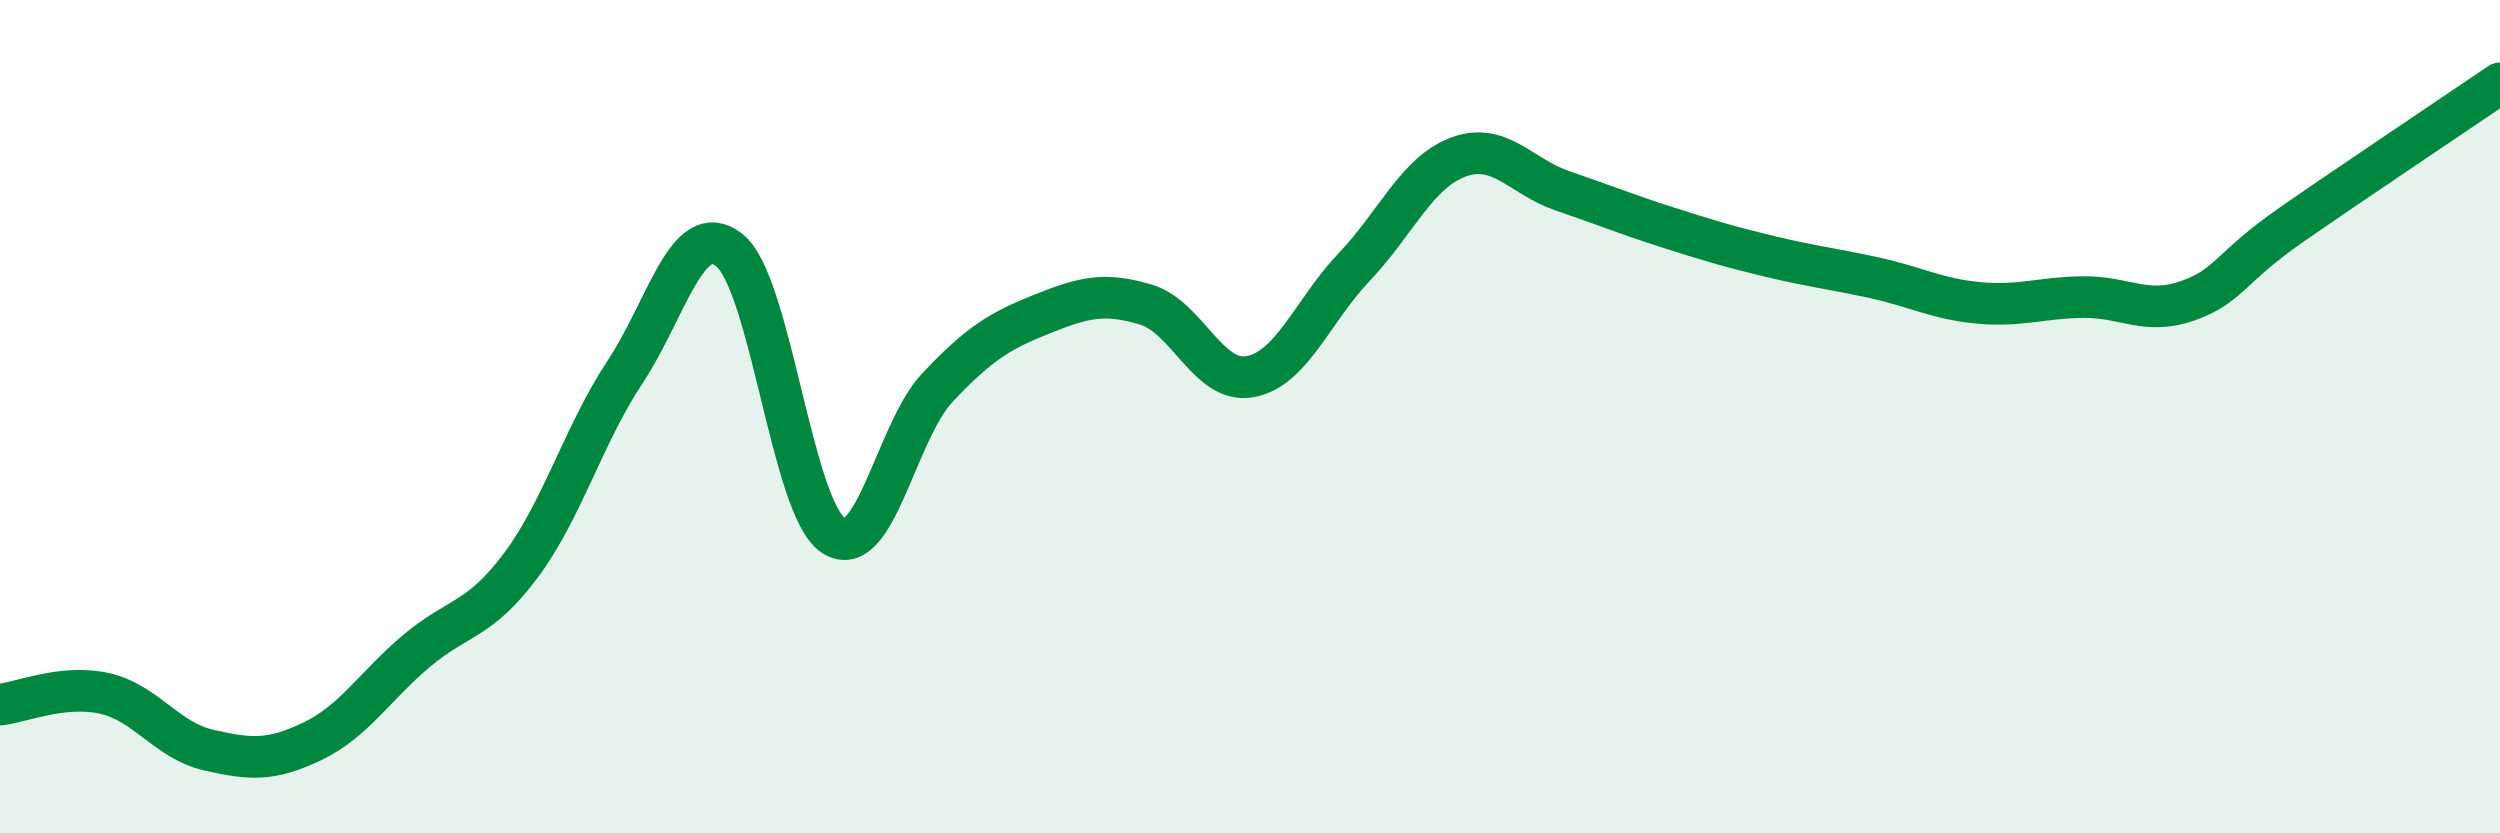
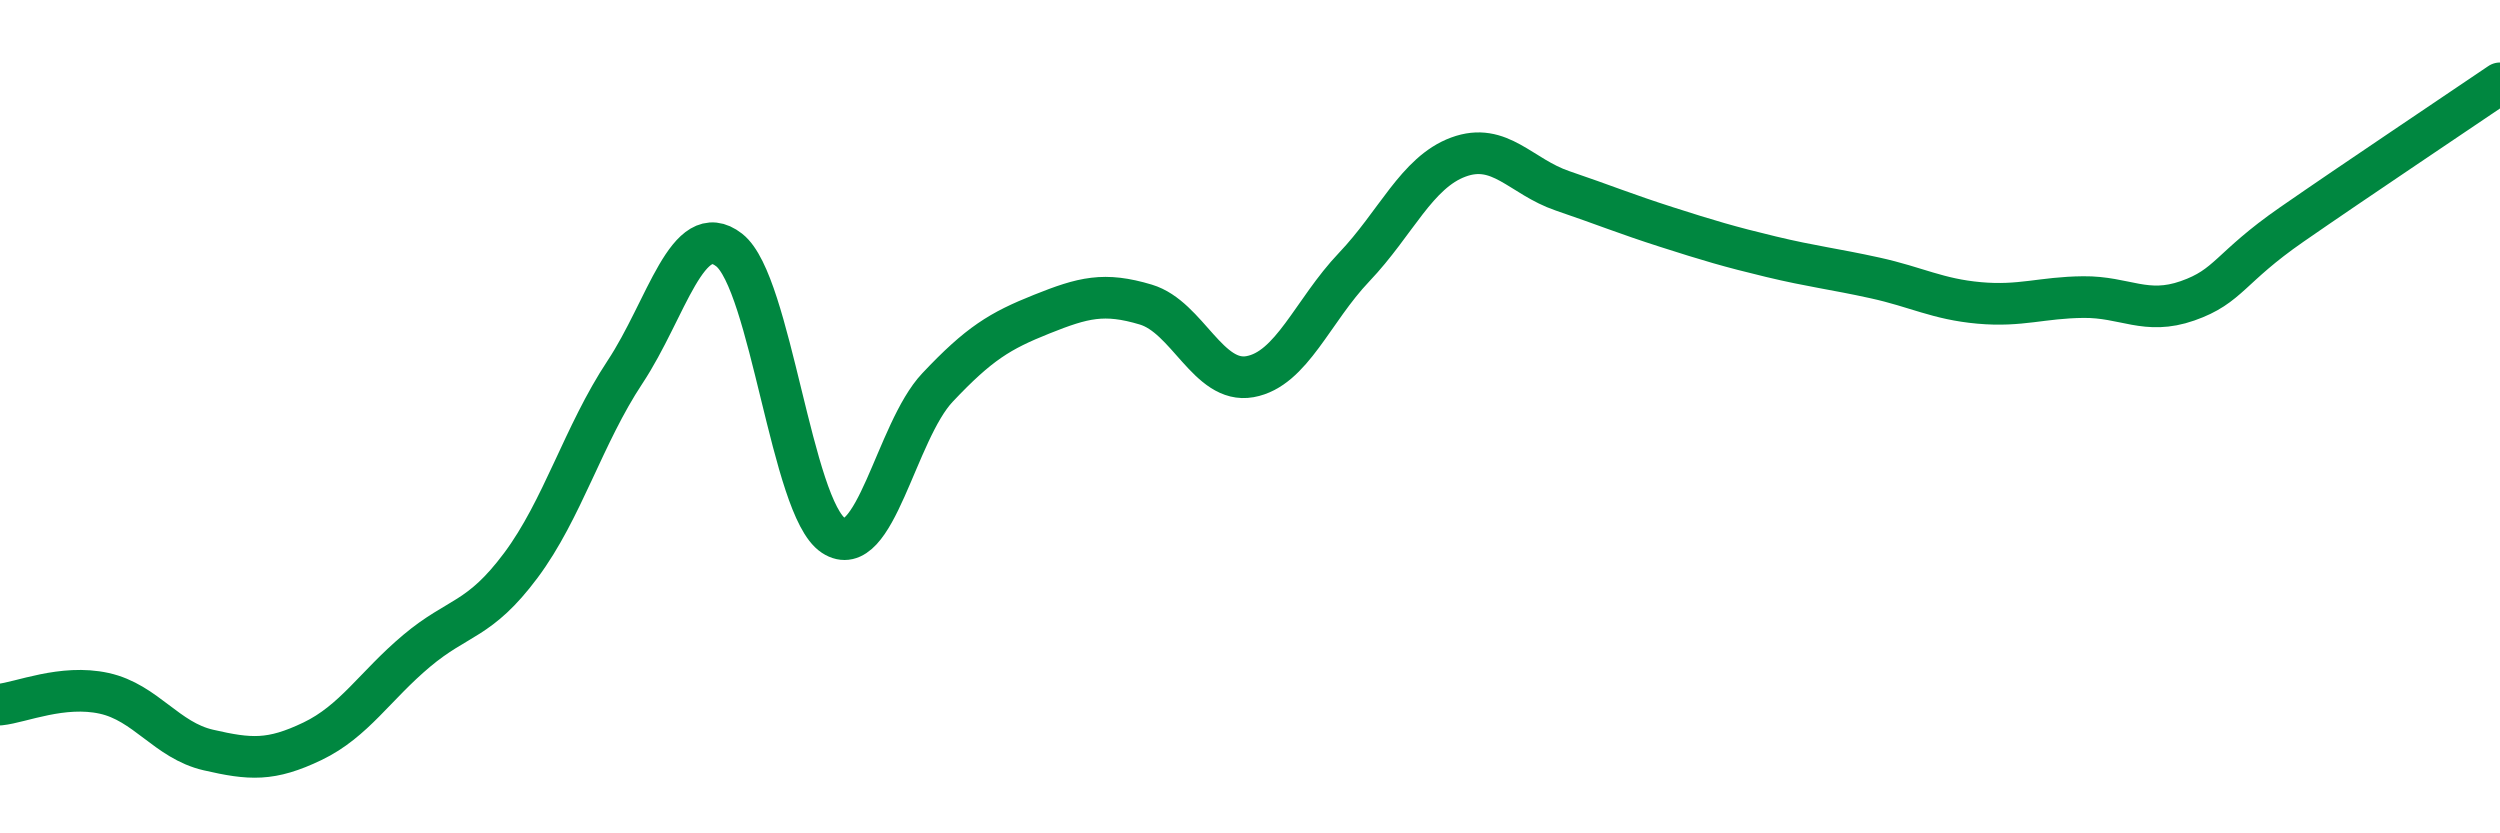
<svg xmlns="http://www.w3.org/2000/svg" width="60" height="20" viewBox="0 0 60 20">
-   <path d="M 0,16.91 C 0.5,16.86 1.5,16.42 2.5,16.64 C 3.5,16.86 4,17.77 5,18 C 6,18.23 6.5,18.27 7.5,17.79 C 8.5,17.31 9,16.46 10,15.62 C 11,14.78 11.5,14.91 12.5,13.57 C 13.5,12.23 14,10.44 15,8.93 C 16,7.42 16.5,5.22 17.5,6 C 18.5,6.78 19,12.19 20,12.85 C 21,13.51 21.5,10.36 22.5,9.3 C 23.5,8.24 24,7.94 25,7.54 C 26,7.14 26.5,7.01 27.5,7.31 C 28.5,7.61 29,9.22 30,9.04 C 31,8.86 31.5,7.46 32.5,6.41 C 33.5,5.36 34,4.14 35,3.77 C 36,3.4 36.5,4.24 37.5,4.58 C 38.5,4.92 39,5.13 40,5.45 C 41,5.77 41.5,5.92 42.5,6.16 C 43.5,6.4 44,6.45 45,6.67 C 46,6.89 46.5,7.18 47.5,7.27 C 48.5,7.36 49,7.14 50,7.13 C 51,7.12 51.5,7.57 52.5,7.22 C 53.5,6.87 53.5,6.43 55,5.39 C 56.5,4.35 59,2.68 60,2L60 20L0 20Z" fill="#008740" opacity="0.1" stroke-linecap="round" stroke-linejoin="round" />
  <path d="M 0,16.91 C 0.5,16.86 1.5,16.42 2.5,16.64 C 3.5,16.86 4,17.77 5,18 C 6,18.23 6.5,18.27 7.5,17.79 C 8.5,17.31 9,16.46 10,15.62 C 11,14.78 11.5,14.91 12.5,13.57 C 13.5,12.23 14,10.44 15,8.93 C 16,7.42 16.5,5.22 17.5,6 C 18.5,6.78 19,12.19 20,12.85 C 21,13.51 21.5,10.36 22.5,9.3 C 23.5,8.24 24,7.94 25,7.54 C 26,7.14 26.5,7.01 27.5,7.31 C 28.5,7.61 29,9.22 30,9.04 C 31,8.86 31.5,7.46 32.5,6.41 C 33.5,5.36 34,4.14 35,3.77 C 36,3.4 36.5,4.24 37.5,4.58 C 38.5,4.92 39,5.13 40,5.45 C 41,5.77 41.5,5.92 42.5,6.16 C 43.5,6.4 44,6.45 45,6.67 C 46,6.89 46.5,7.18 47.5,7.27 C 48.5,7.36 49,7.14 50,7.13 C 51,7.12 51.5,7.57 52.5,7.22 C 53.5,6.87 53.5,6.43 55,5.39 C 56.5,4.35 59,2.68 60,2" stroke="#008740" stroke-width="1" fill="none" stroke-linecap="round" stroke-linejoin="round" />
</svg>